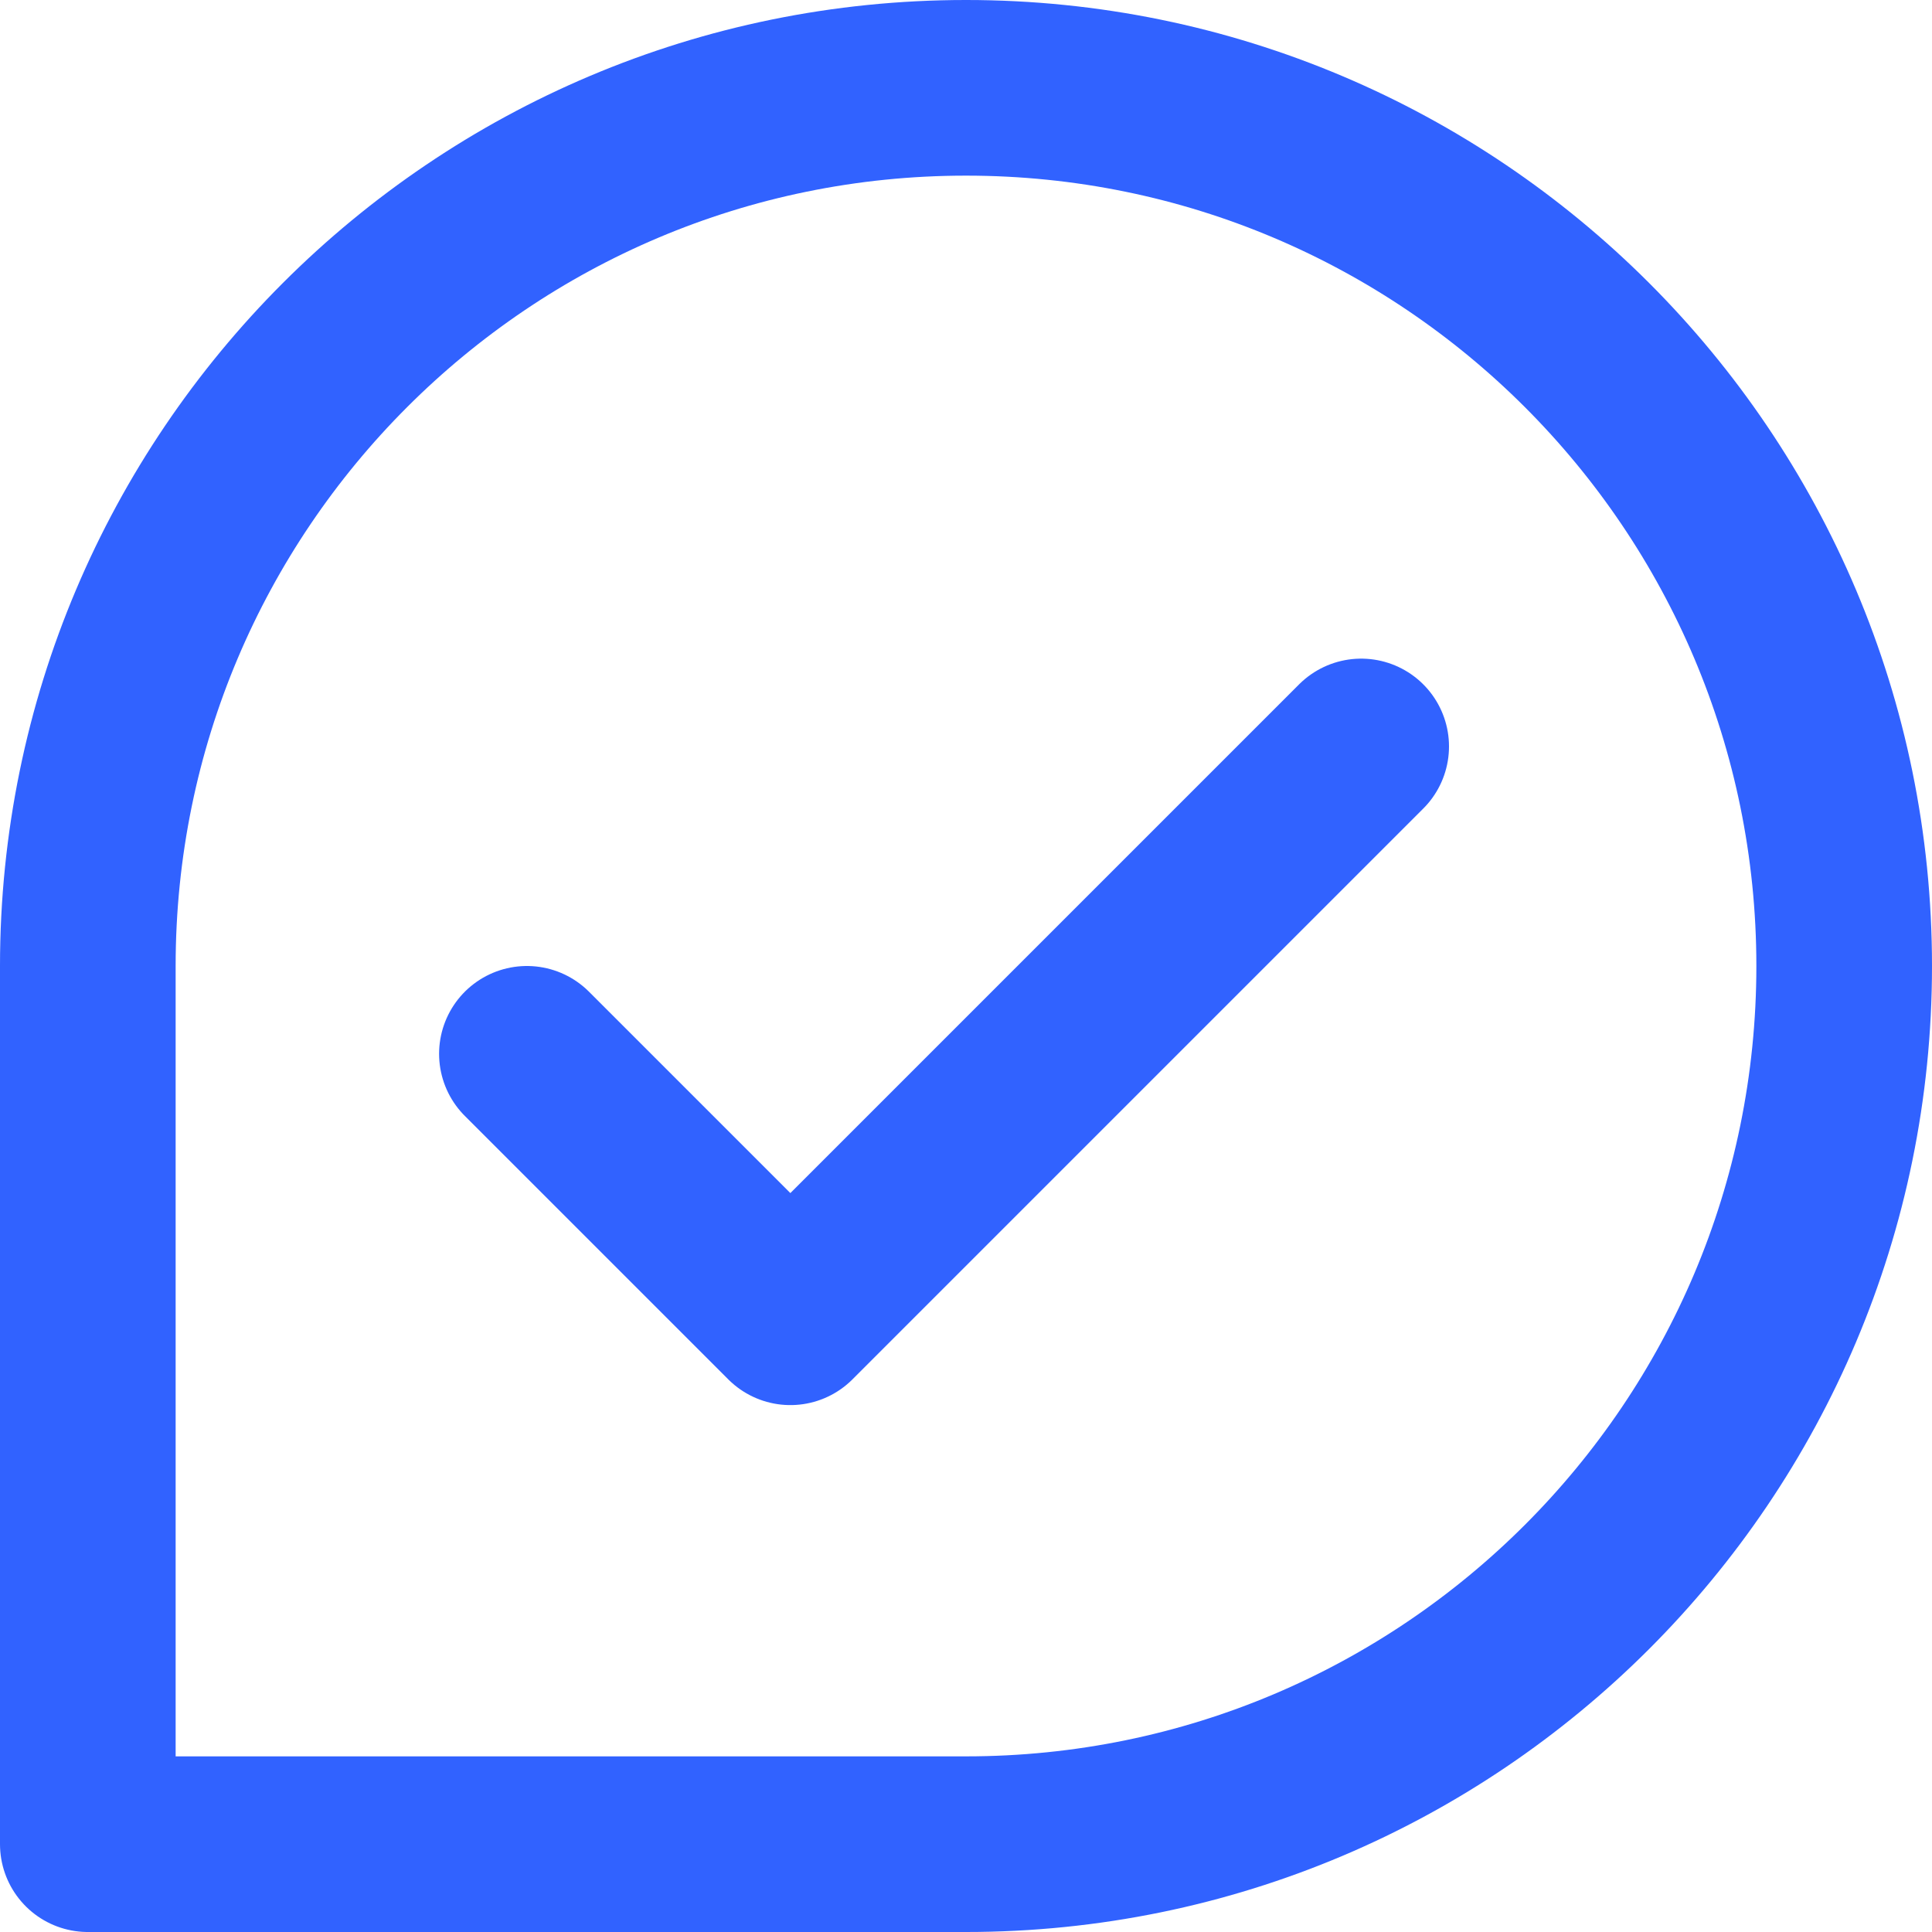
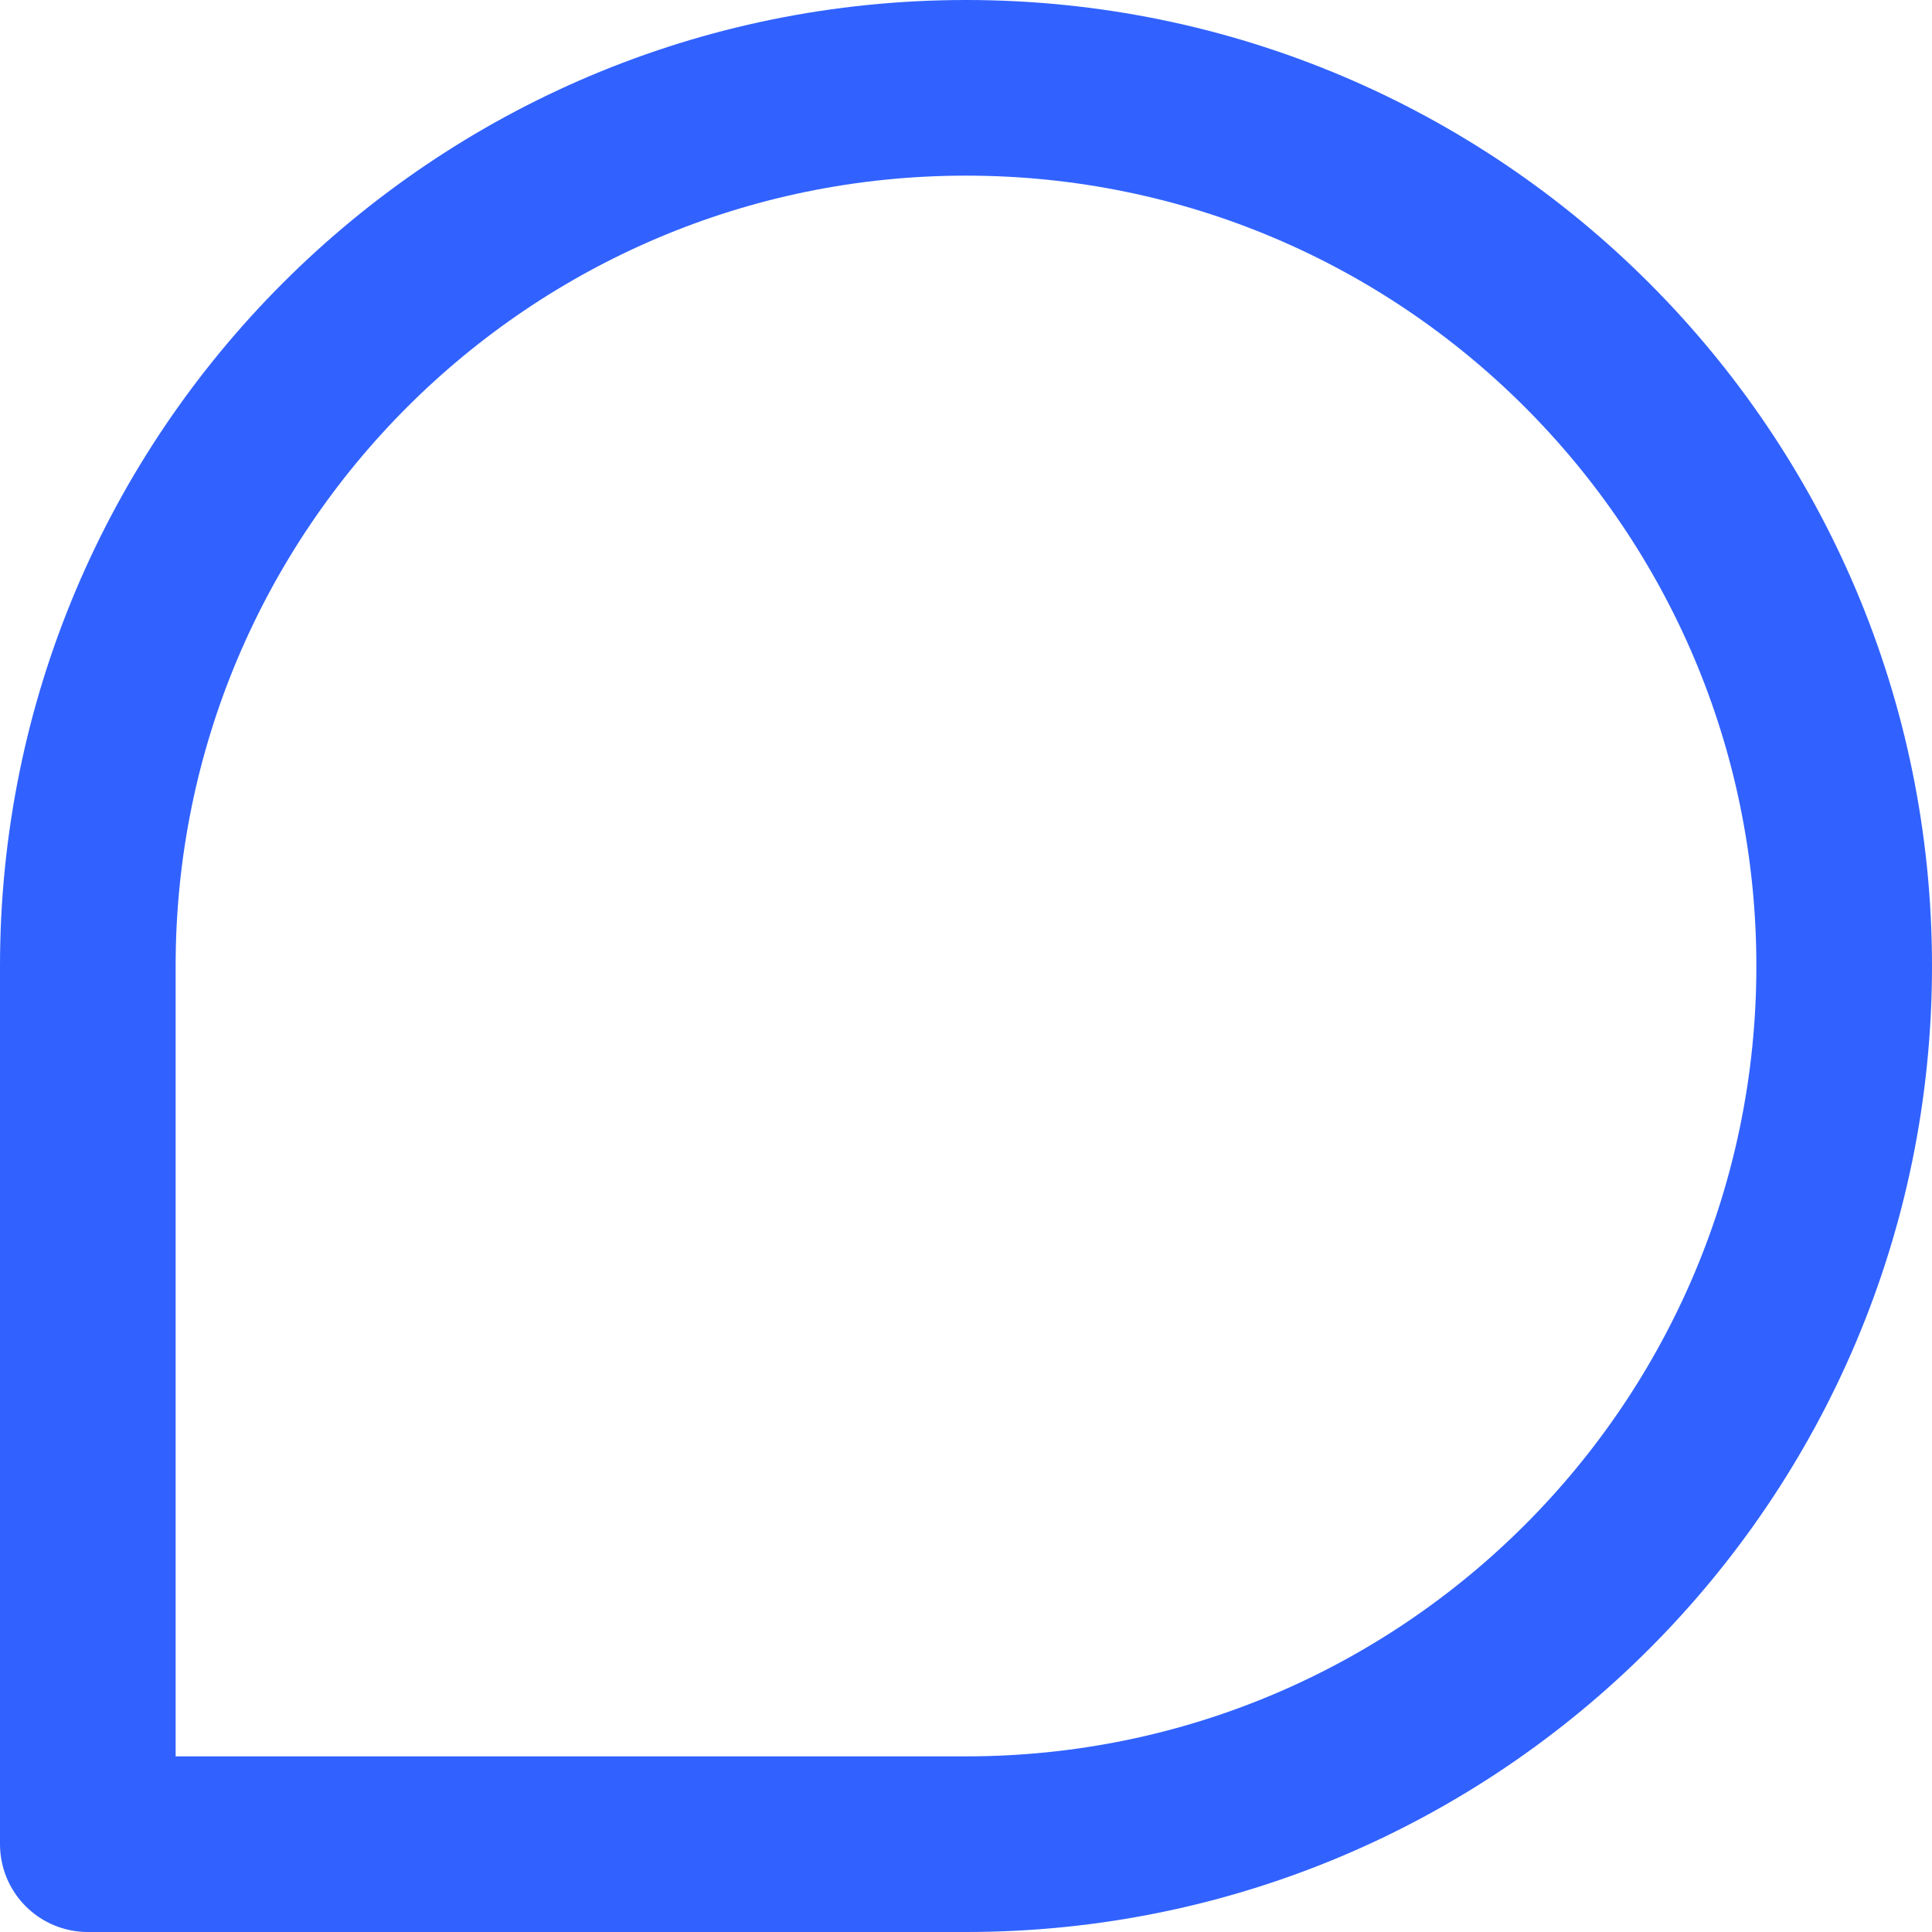
<svg xmlns="http://www.w3.org/2000/svg" width="44" height="44" viewBox="0 0 44 44" fill="none">
  <path d="M42 22C42 33.046 33.046 42 22 42H2V22C2 10.954 10.954 2 22 2C33.046 2 42 10.954 42 22Z" stroke="#3162FF" stroke-width="4" stroke-linecap="round" stroke-linejoin="round" />
-   <path d="M12 24L18 30L31 17" stroke="#3162FF" stroke-width="4" stroke-linecap="round" stroke-linejoin="round" />
</svg>